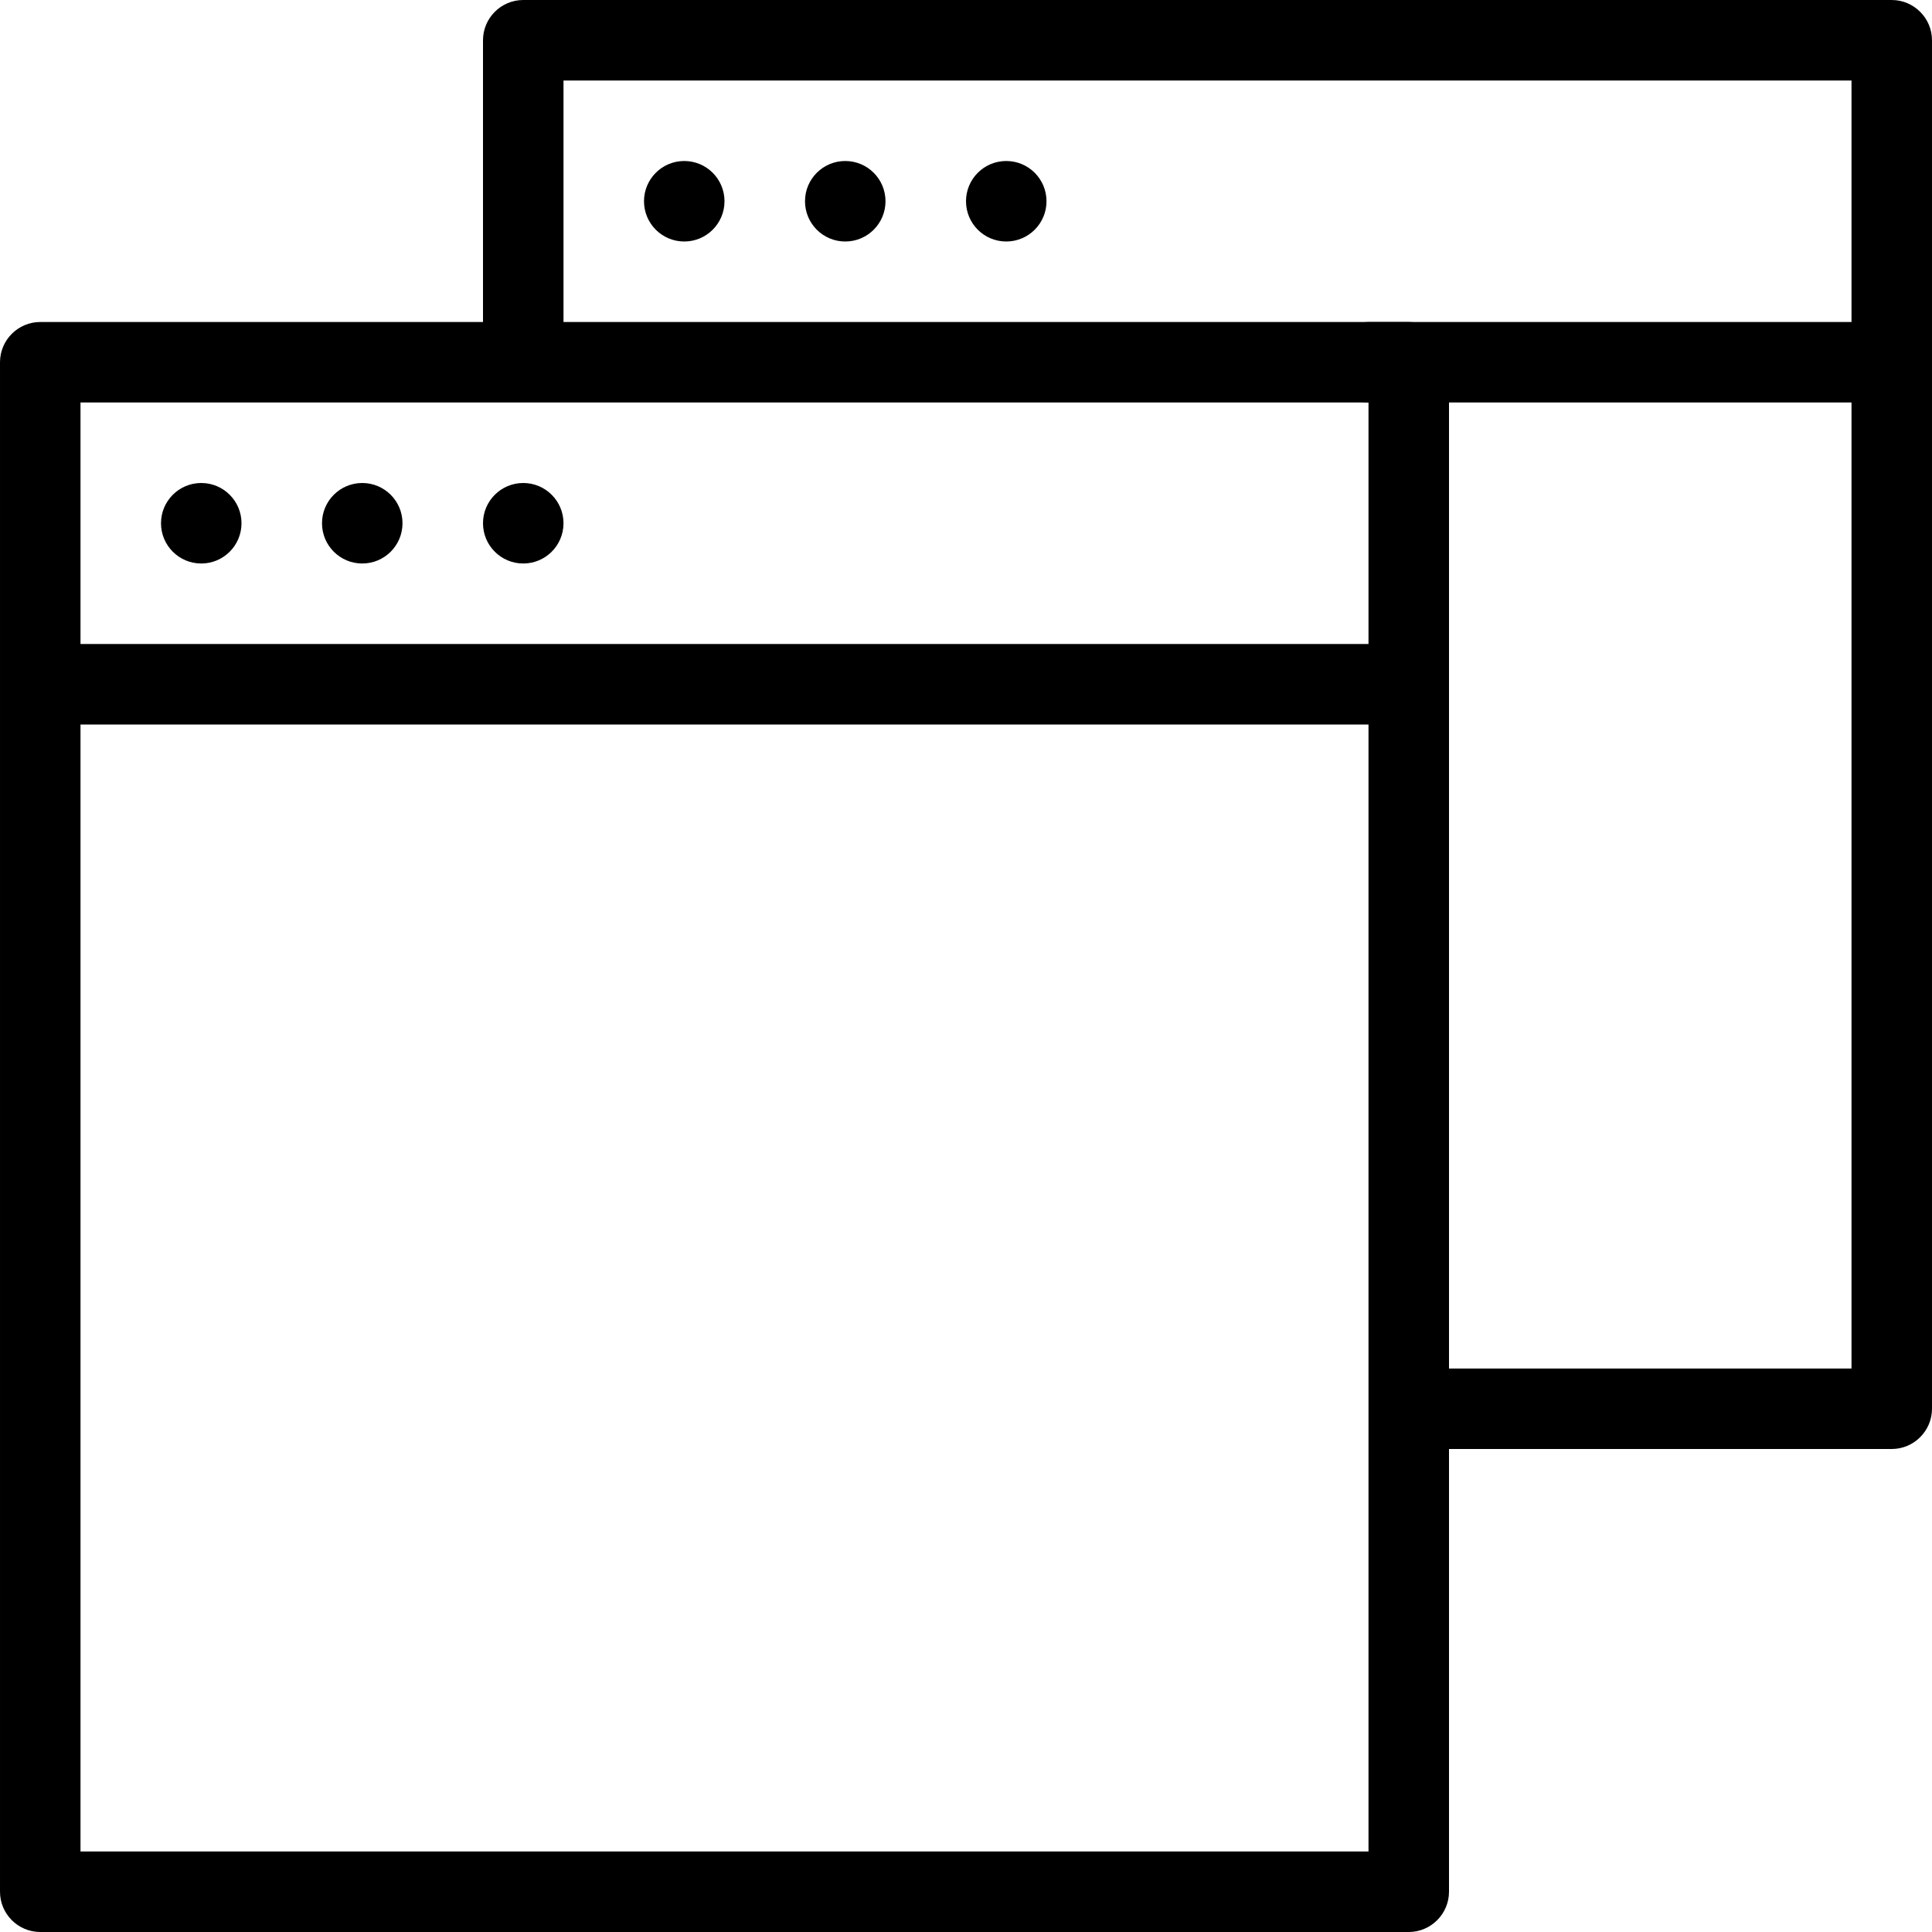
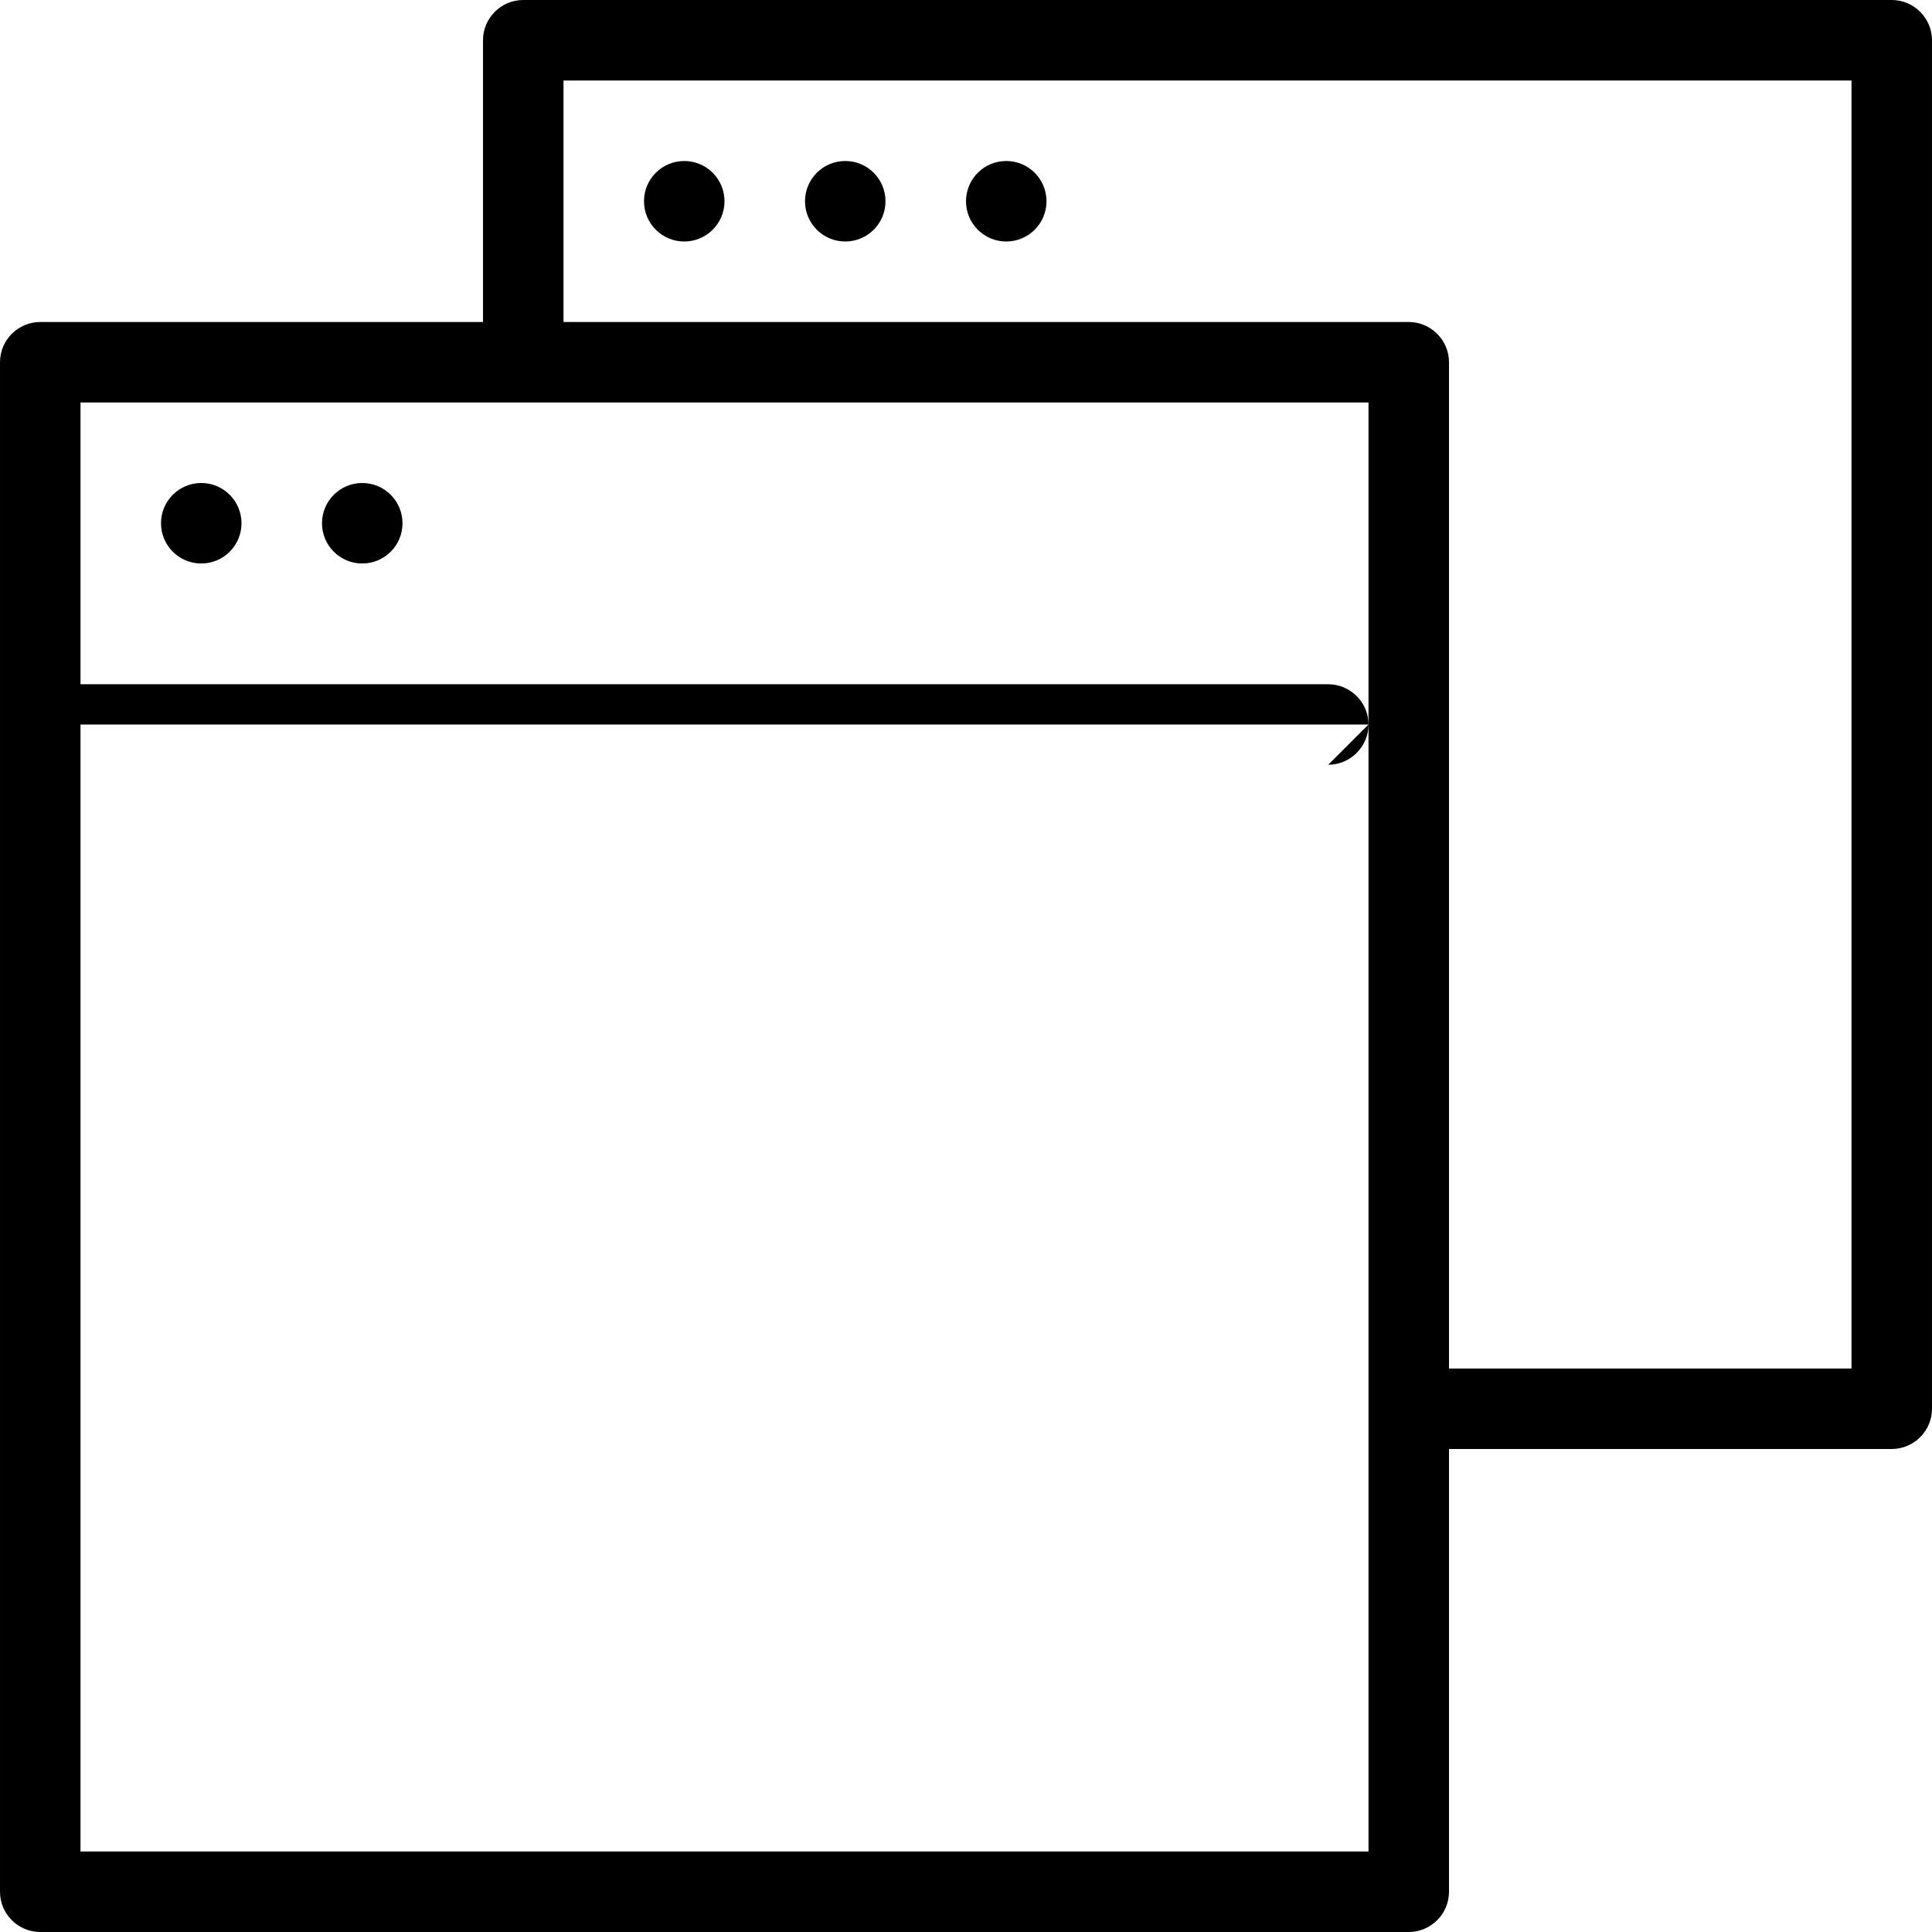
<svg xmlns="http://www.w3.org/2000/svg" version="1.1" viewBox="0 0 96 96" x="0px" y="0px" style="max-width:100%" height="100%">
  <path d="M70 96h-68c-1.104 0-2-0.9-2-2v-76c0-1.1 0.896-2 2-2h68c1.1 0 2 0.9 2 2v76c0 1.1-0.9 2-2 2zM4 92h64v-72h-64v72z" fill="currentColor" style="" />
-   <path d="M68 36h-64c-1.104 0-2-0.9-2-2s0.896-2 2-2h64c1.1 0 2 0.9 2 2s-0.9 2-2 2z" fill="currentColor" style="" />
+   <path d="M68 36h-64c-1.104 0-2-0.9-2-2h64c1.1 0 2 0.9 2 2s-0.9 2-2 2z" fill="currentColor" style="" />
  <path d="M12 26c0 1.105-0.895 2-2 2s-2-0.895-2-2c0-1.105 0.895-2 2-2s2 0.895 2 2z" fill="currentColor" style="" />
  <path d="M20 26c0 1.105-0.895 2-2 2s-2-0.895-2-2c0-1.105 0.895-2 2-2s2 0.895 2 2z" fill="currentColor" style="" />
-   <path d="M28 26c0 1.105-0.895 2-2 2s-2-0.895-2-2c0-1.105 0.895-2 2-2s2 0.895 2 2z" fill="currentColor" style="" />
  <path d="M94 72h-22c-1.1 0-2-0.9-2-2s0.9-2 2-2h20v-64h-64v12c0 1.1-0.896 2-2 2s-2-0.9-2-2v-14c0-1.1 0.896-2 2-2h68c1.1 0 2 0.9 2 2v68c0 1.1-0.9 2-2 2z" fill="currentColor" style="" />
-   <path d="M92 20h-24c-1.1 0-2-0.9-2-2s0.9-2 2-2h24c1.1 0 2 0.9 2 2s-0.9 2-2 2z" fill="currentColor" style="" />
  <path d="M36 10c0 1.105-0.895 2-2 2s-2-0.895-2-2c0-1.105 0.895-2 2-2s2 0.895 2 2z" fill="currentColor" style="" />
  <path d="M44 10c0 1.105-0.895 2-2 2s-2-0.895-2-2c0-1.105 0.895-2 2-2s2 0.895 2 2z" fill="currentColor" style="" />
  <path d="M52 10c0 1.105-0.895 2-2 2s-2-0.895-2-2c0-1.105 0.895-2 2-2s2 0.895 2 2z" fill="currentColor" style="" />
</svg>